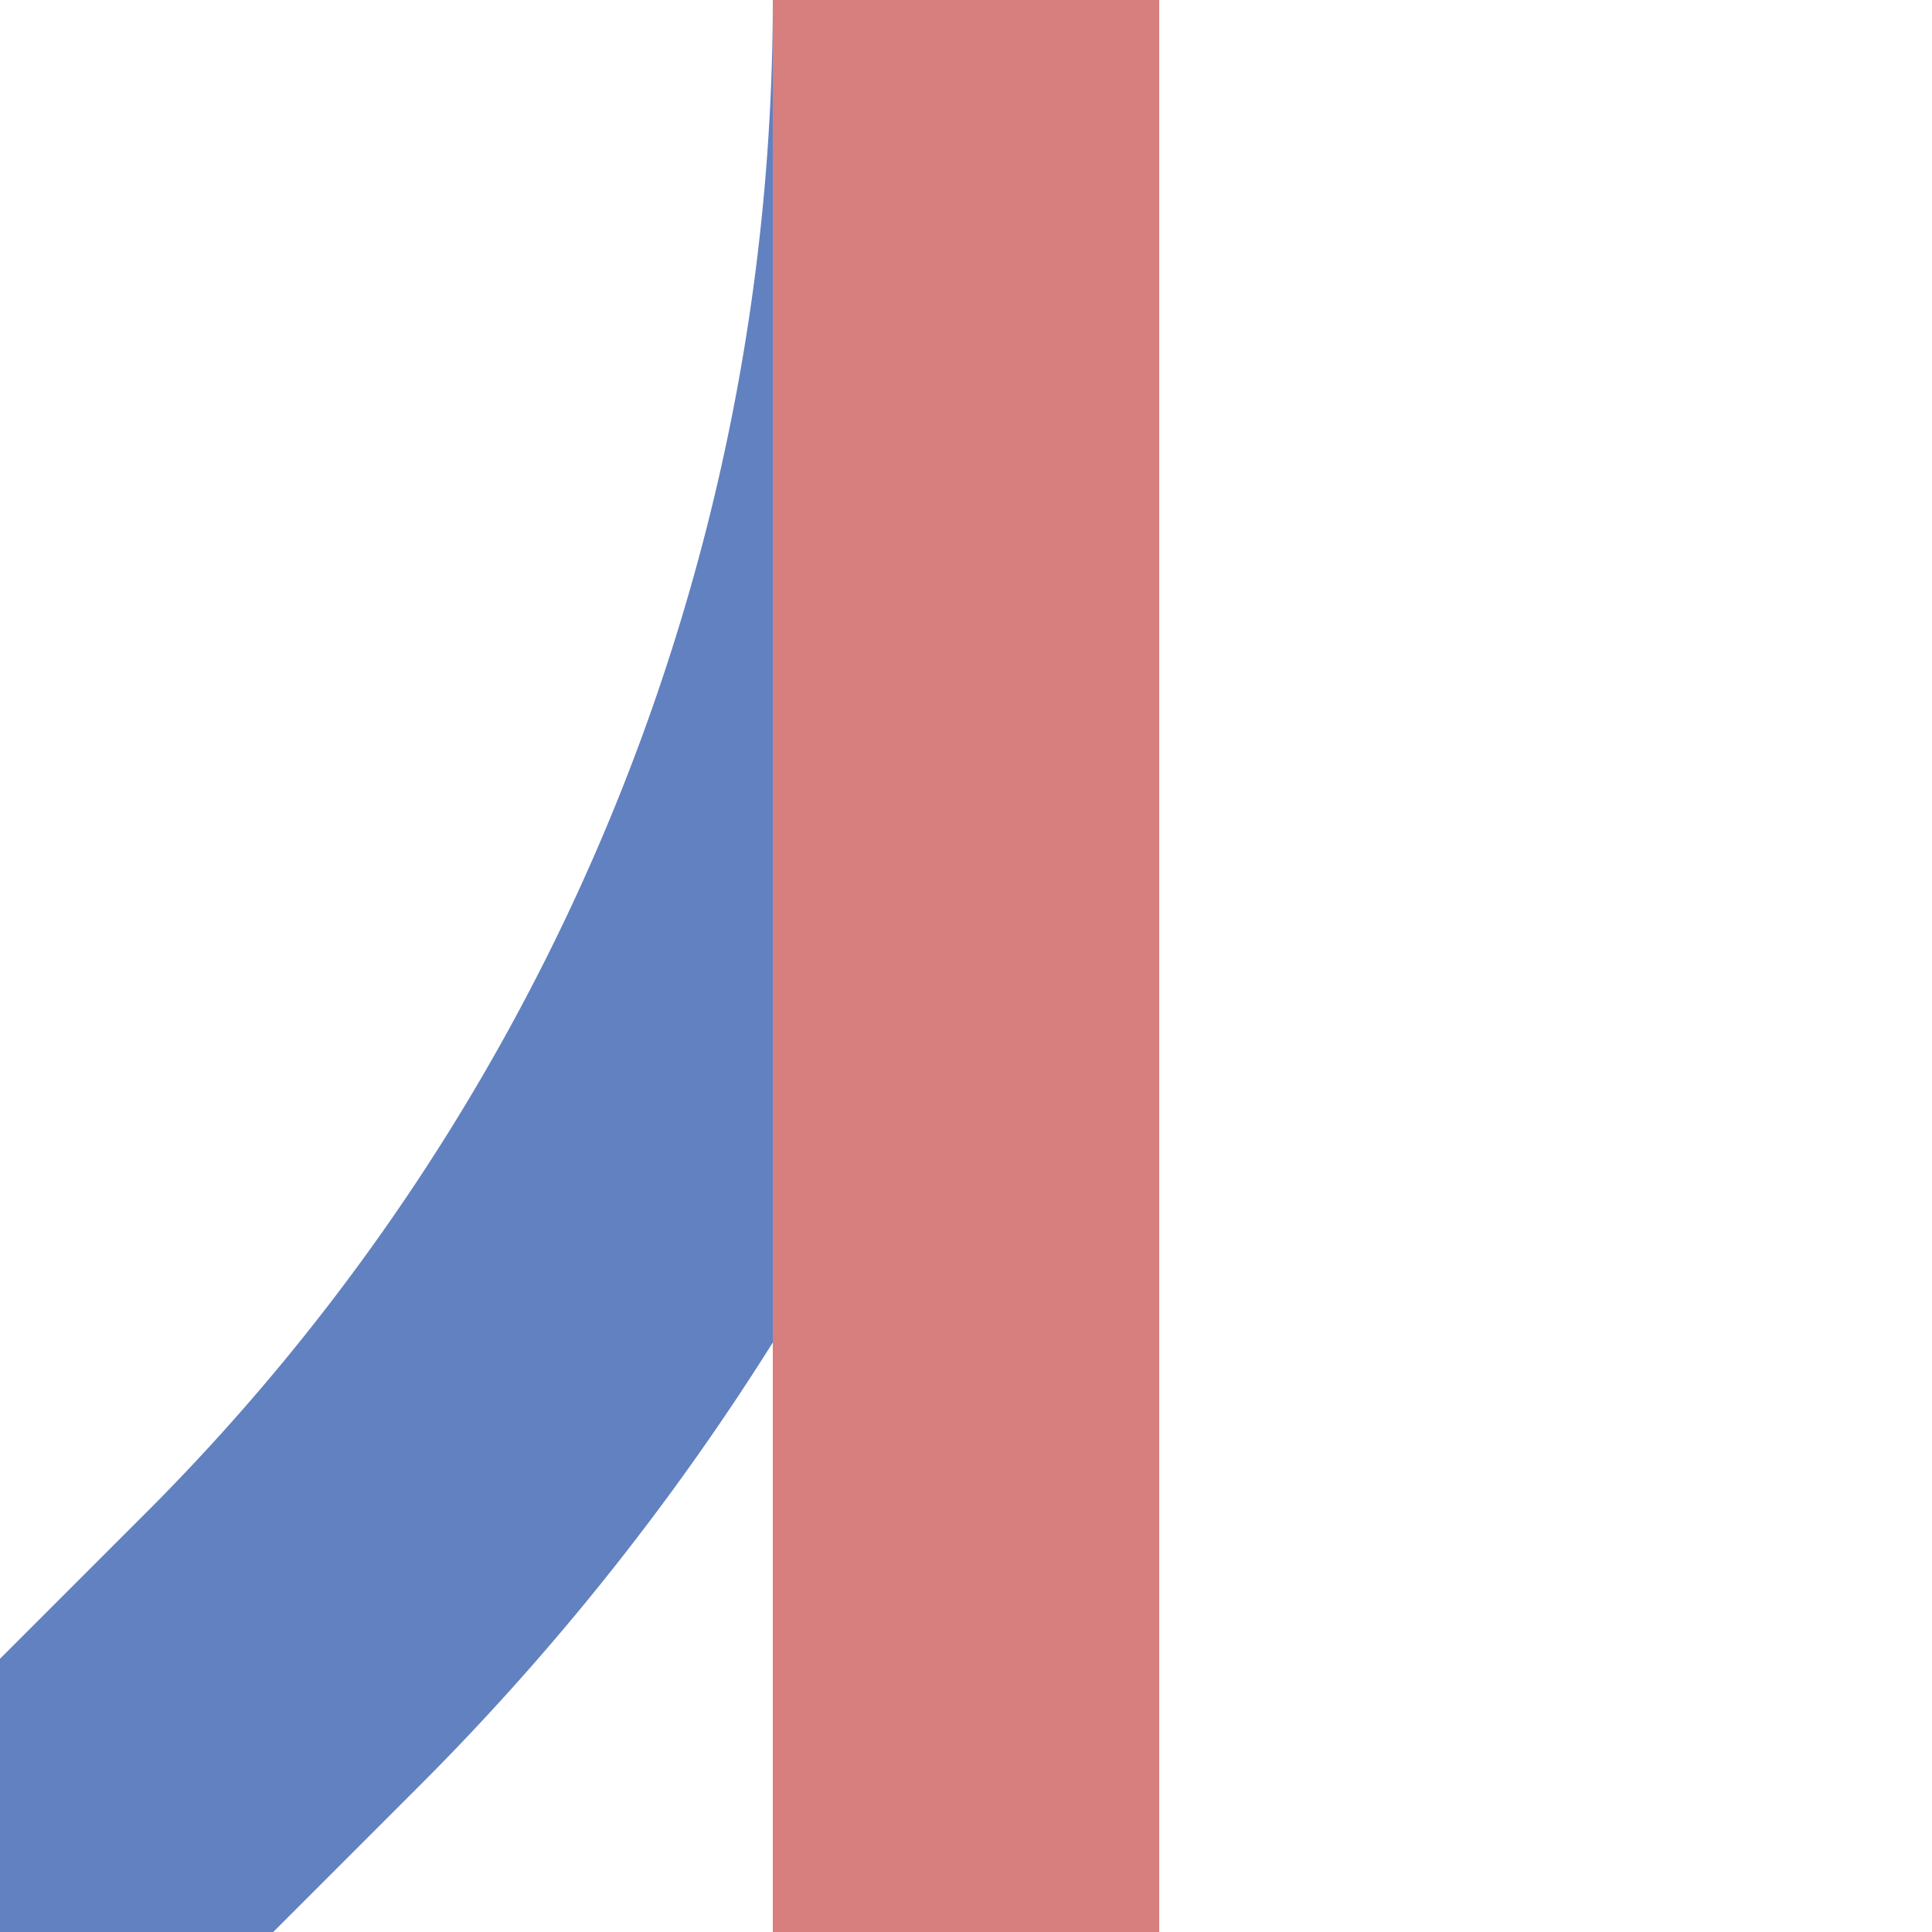
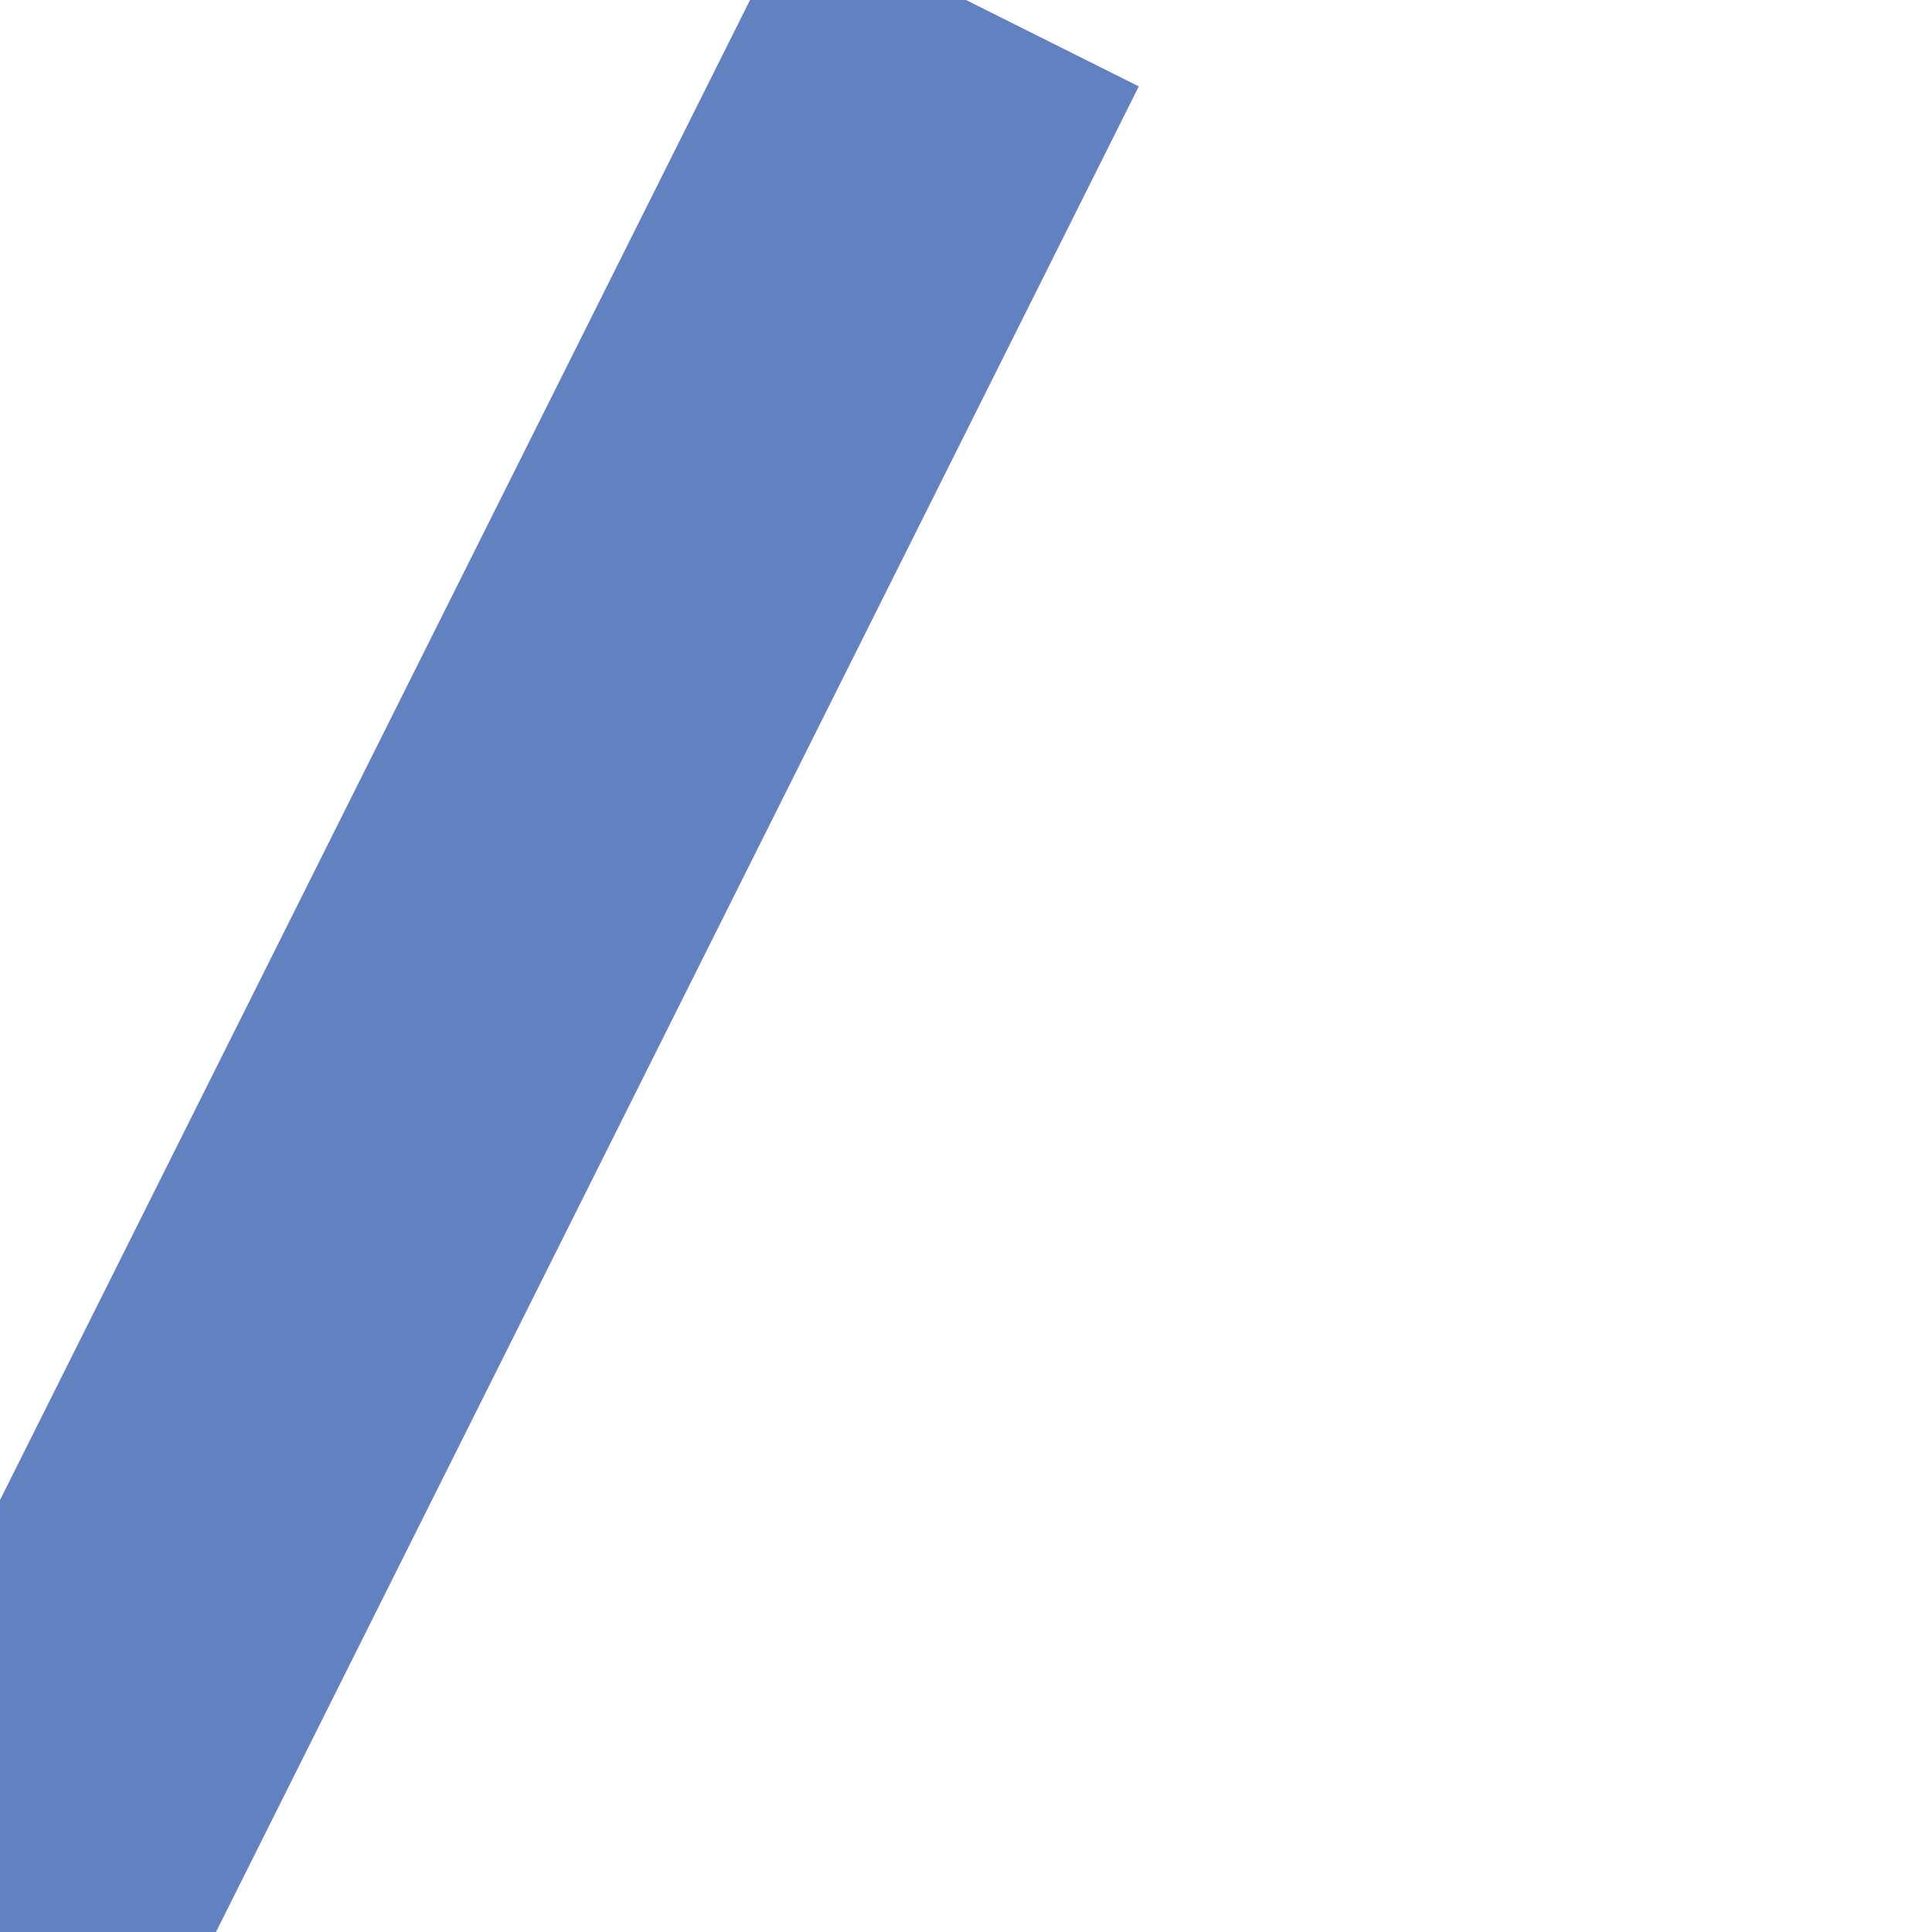
<svg xmlns="http://www.w3.org/2000/svg" width="500" height="500">
  <title>Junction of unused lines through and in another colour to 3rd corner</title>
  <g stroke-width="100">
-     <path d="M 250,0 A 603.55,603.55 0 0 1 73.2,426.8 L 0,500" stroke="#6281C0" fill="none" />
-     <path d="M 250,0 V 500" stroke="#D77F7E" />
+     <path d="M 250,0 L 0,500" stroke="#6281C0" fill="none" />
  </g>
</svg>